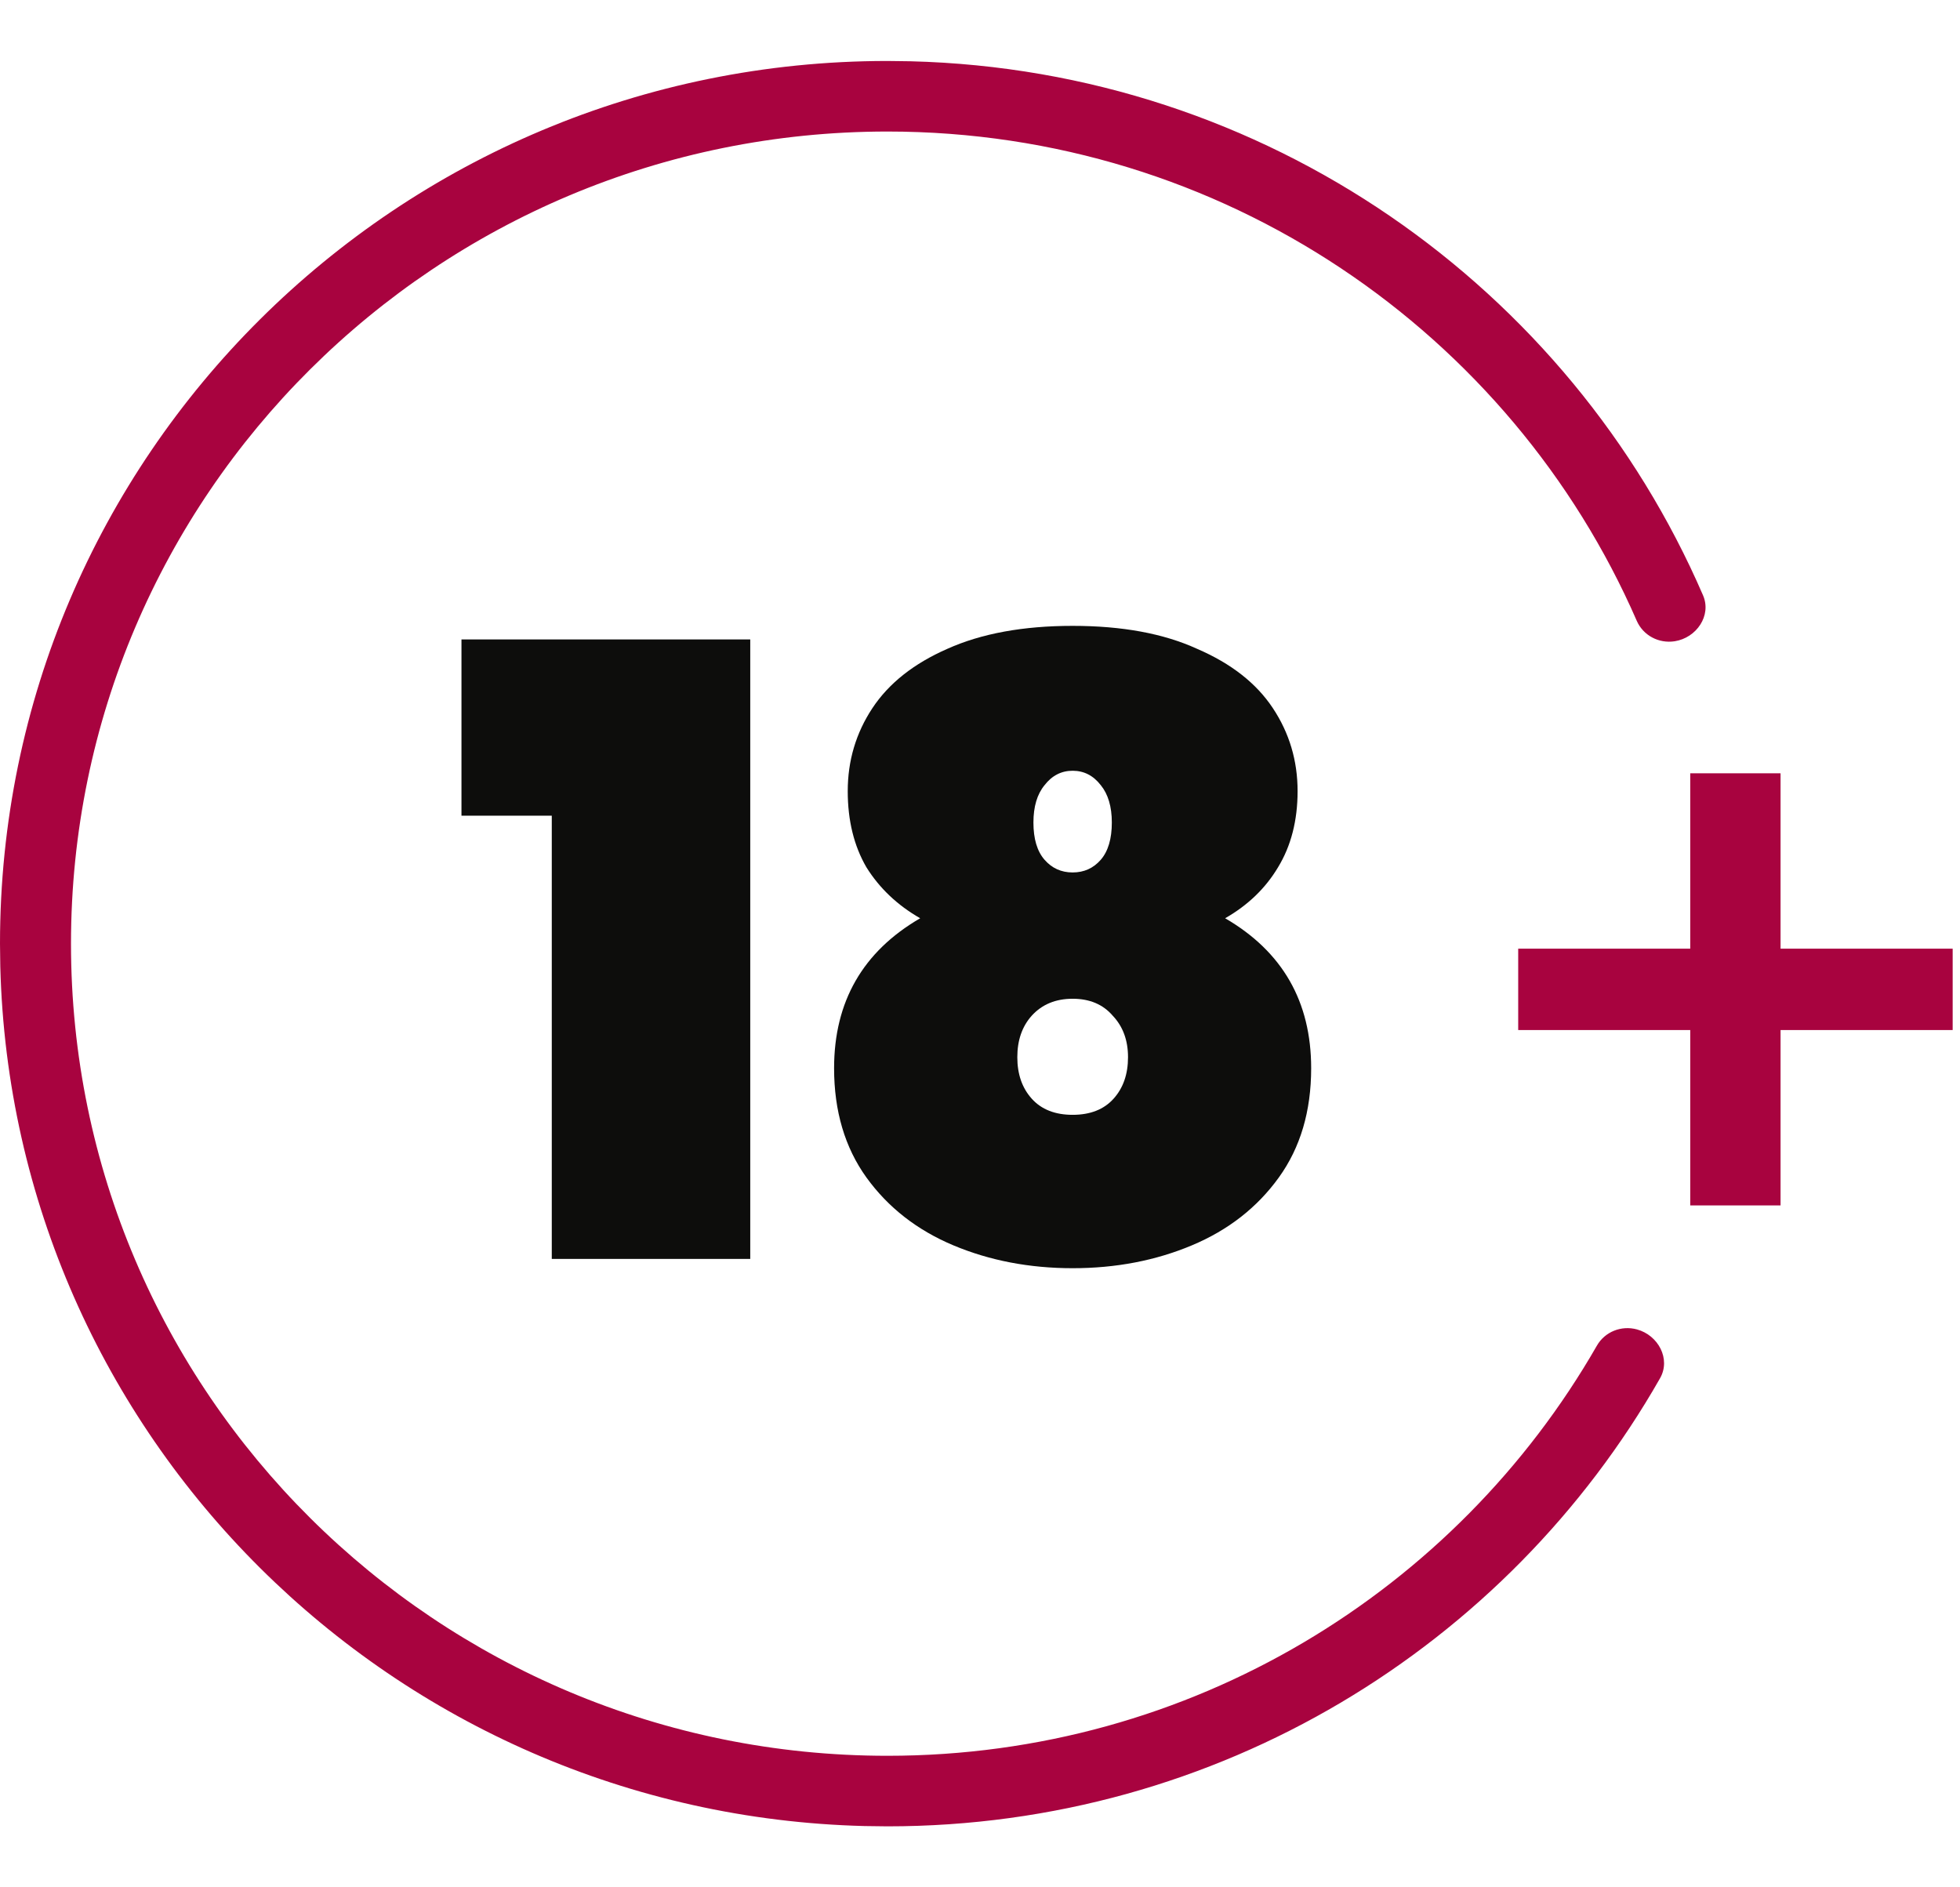
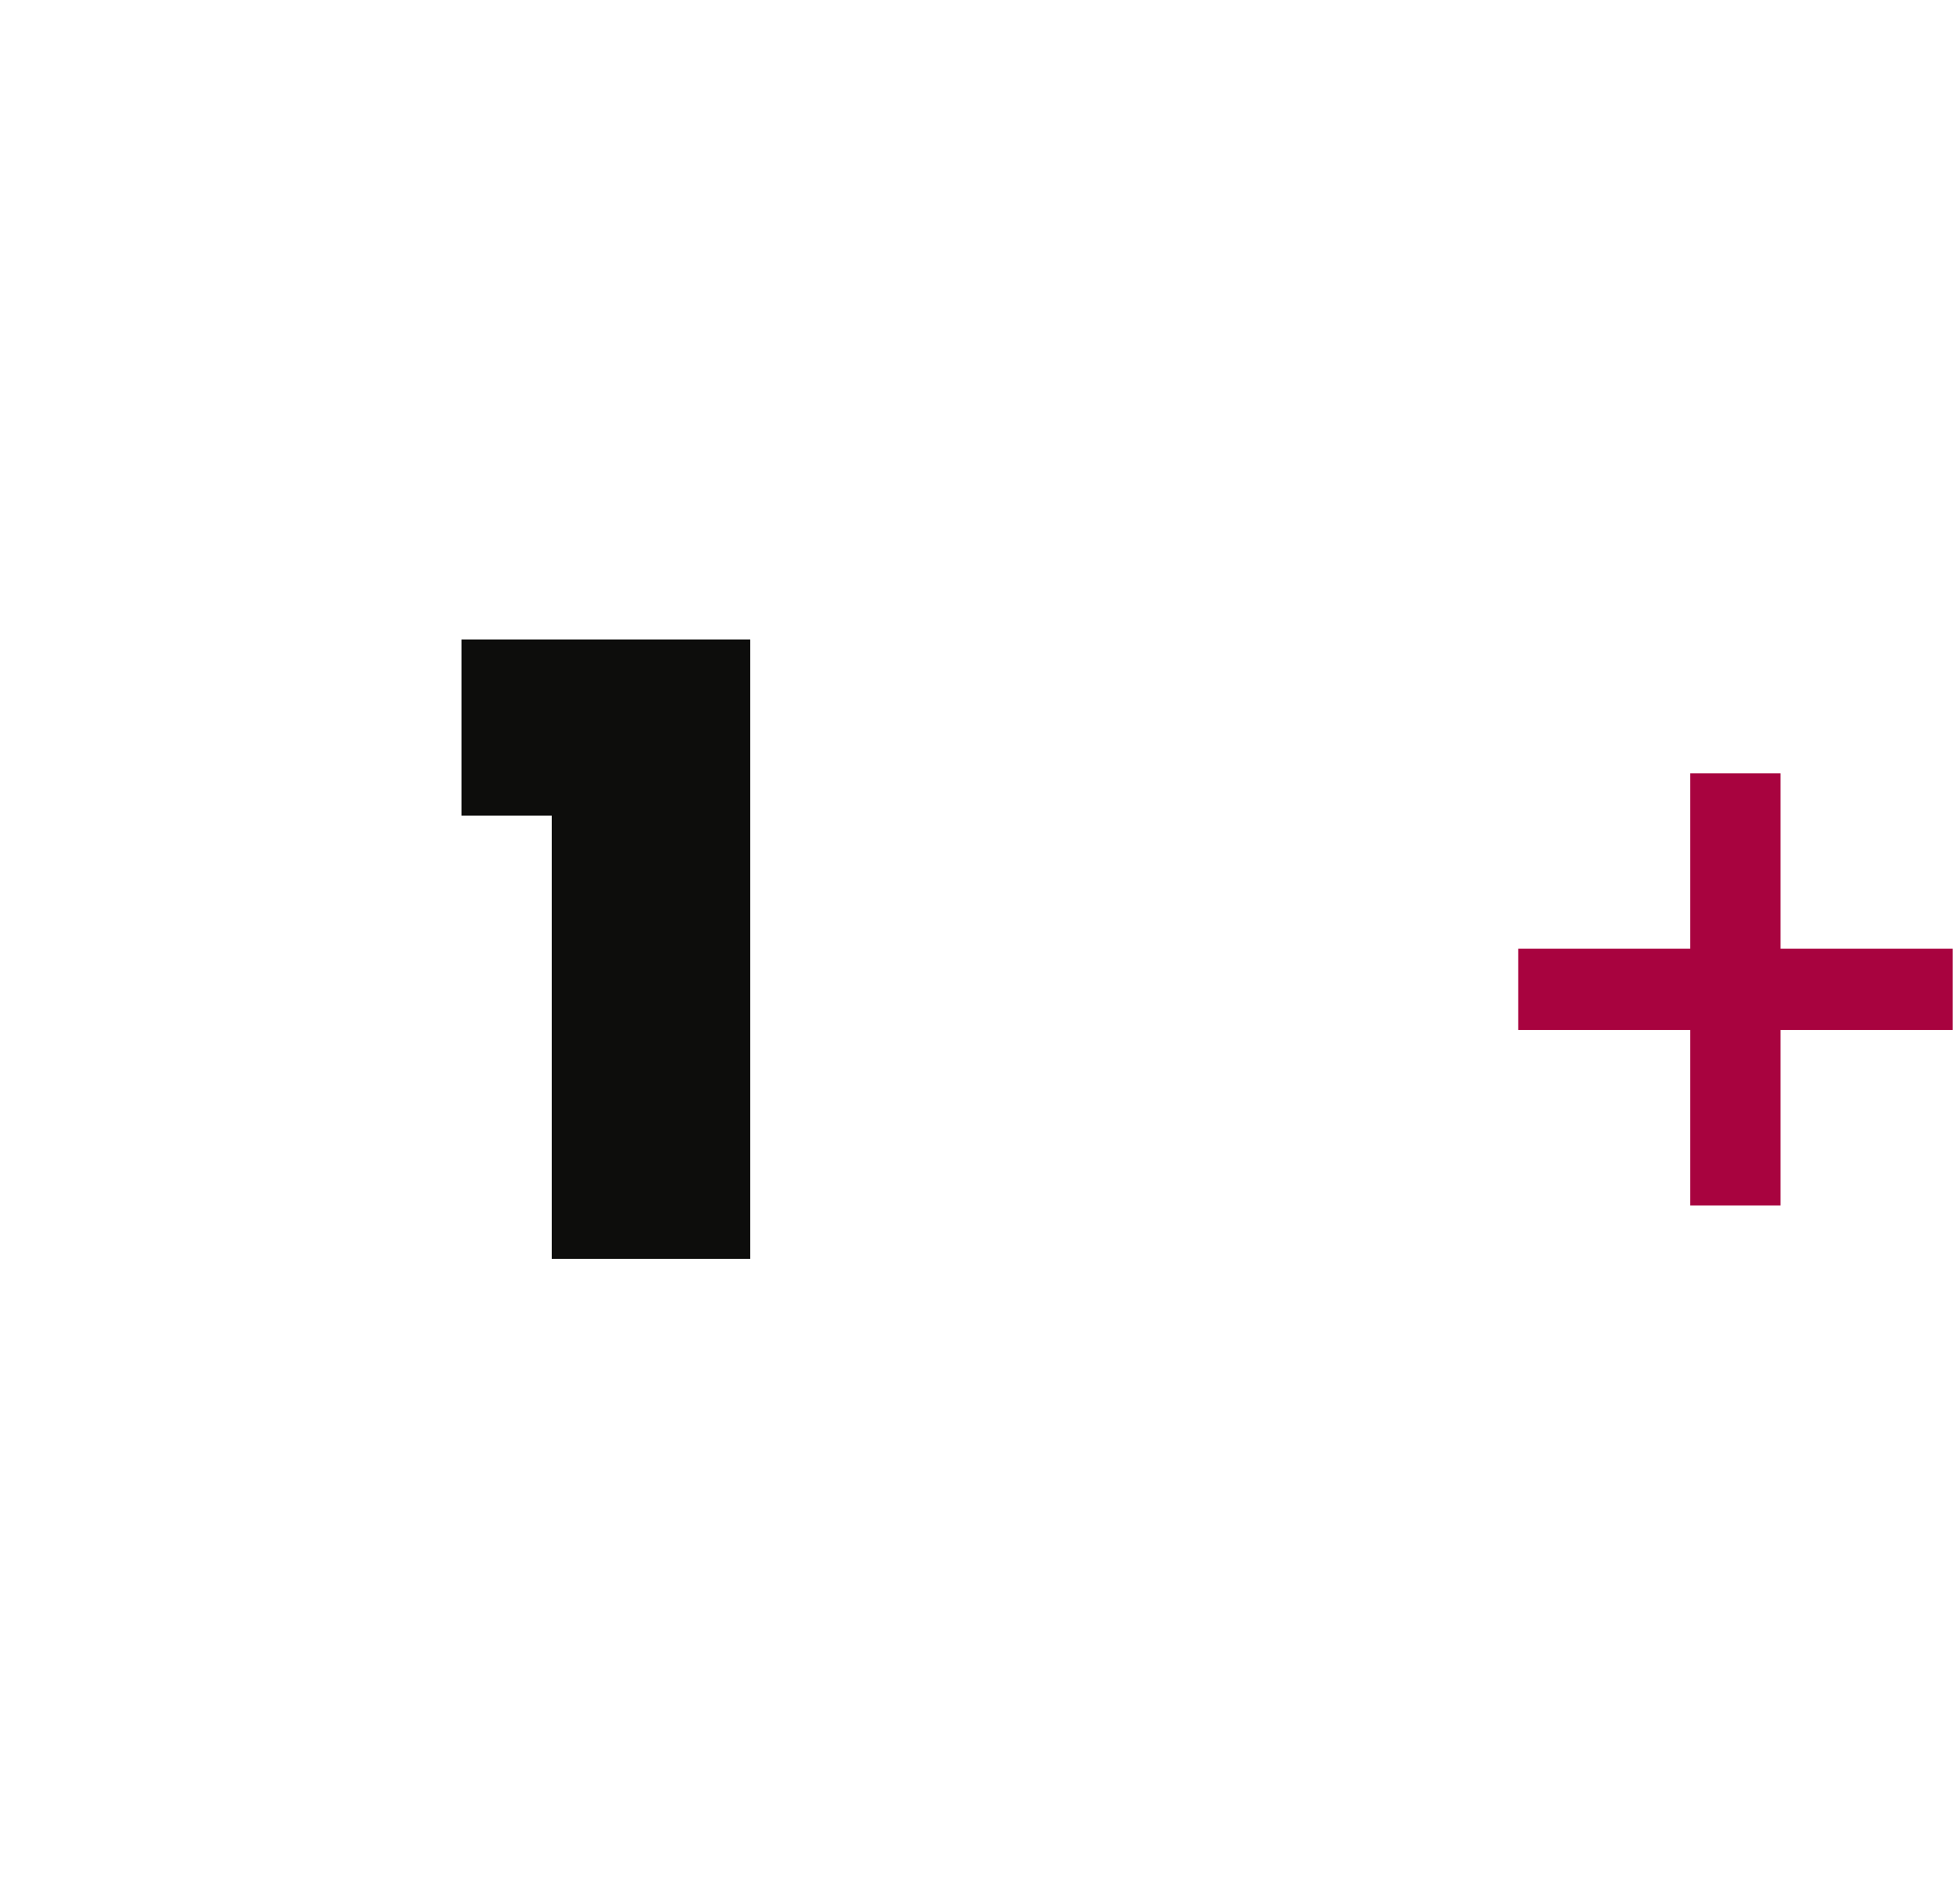
<svg xmlns="http://www.w3.org/2000/svg" width="27" height="26" viewBox="0 0 27 26" fill="none">
  <path d="M6.357 11.237V8.809H10.335V17.343H7.601V11.237H6.357Z" fill="#0D0D0C" />
-   <path d="M12.676 12.65C12.363 12.471 12.116 12.237 11.936 11.949C11.764 11.654 11.678 11.303 11.678 10.899C11.678 10.478 11.792 10.097 12.018 9.755C12.245 9.412 12.59 9.14 13.051 8.938C13.521 8.727 14.096 8.622 14.776 8.622C15.457 8.622 16.028 8.727 16.49 8.938C16.959 9.14 17.307 9.412 17.534 9.755C17.761 10.097 17.875 10.478 17.875 10.899C17.875 11.303 17.785 11.654 17.605 11.949C17.433 12.237 17.19 12.471 16.877 12.65C17.667 13.109 18.062 13.798 18.062 14.716C18.062 15.307 17.914 15.809 17.616 16.222C17.319 16.634 16.92 16.946 16.419 17.156C15.919 17.366 15.371 17.471 14.776 17.471C14.182 17.471 13.634 17.366 13.133 17.156C12.633 16.946 12.234 16.634 11.936 16.222C11.639 15.809 11.49 15.307 11.49 14.716C11.49 13.798 11.886 13.109 12.676 12.65ZM15.316 11.331C15.316 11.113 15.265 10.941 15.164 10.817C15.062 10.685 14.933 10.618 14.776 10.618C14.62 10.618 14.491 10.685 14.389 10.817C14.287 10.941 14.236 11.113 14.236 11.331C14.236 11.556 14.287 11.727 14.389 11.844C14.491 11.961 14.62 12.019 14.776 12.019C14.933 12.019 15.062 11.961 15.164 11.844C15.265 11.727 15.316 11.556 15.316 11.331ZM14.776 13.759C14.542 13.759 14.354 13.837 14.213 13.992C14.08 14.14 14.014 14.331 14.014 14.564C14.014 14.798 14.08 14.988 14.213 15.136C14.346 15.284 14.534 15.358 14.776 15.358C15.019 15.358 15.207 15.284 15.34 15.136C15.473 14.988 15.539 14.798 15.539 14.564C15.539 14.331 15.469 14.14 15.328 13.992C15.195 13.837 15.011 13.759 14.776 13.759Z" fill="#0D0D0C" />
-   <path d="M12.54 0.844C17.443 0.967 21.627 3.962 23.46 8.201C23.581 8.48 23.37 8.787 23.07 8.834V8.834C22.851 8.868 22.636 8.755 22.547 8.552C20.818 4.586 16.847 1.812 12.225 1.812C6.013 1.812 0.978 6.821 0.978 13C0.978 19.179 6.013 24.188 12.225 24.188C16.411 24.188 20.062 21.912 21.998 18.538C22.108 18.346 22.335 18.256 22.549 18.314V18.314C22.844 18.394 23.019 18.722 22.868 18.987C20.768 22.673 16.788 25.16 12.225 25.16L11.91 25.156C5.408 24.992 0.169 19.78 0.004 13.314L0 13C2.96084e-06 6.284 5.473 0.84 12.225 0.84L12.54 0.844Z" fill="#A8033F" />
-   <path d="M26.899 14.19H24.528V16.606H23.284V14.19H20.914V13.069H23.284V10.653H24.528V13.069H26.899V14.19Z" fill="#A8033F" />
+   <path d="M26.899 14.19H24.528V16.606H23.284V14.19H20.914V13.069H23.284V10.653H24.528V13.069H26.899V14.19" fill="#A8033F" />
</svg>